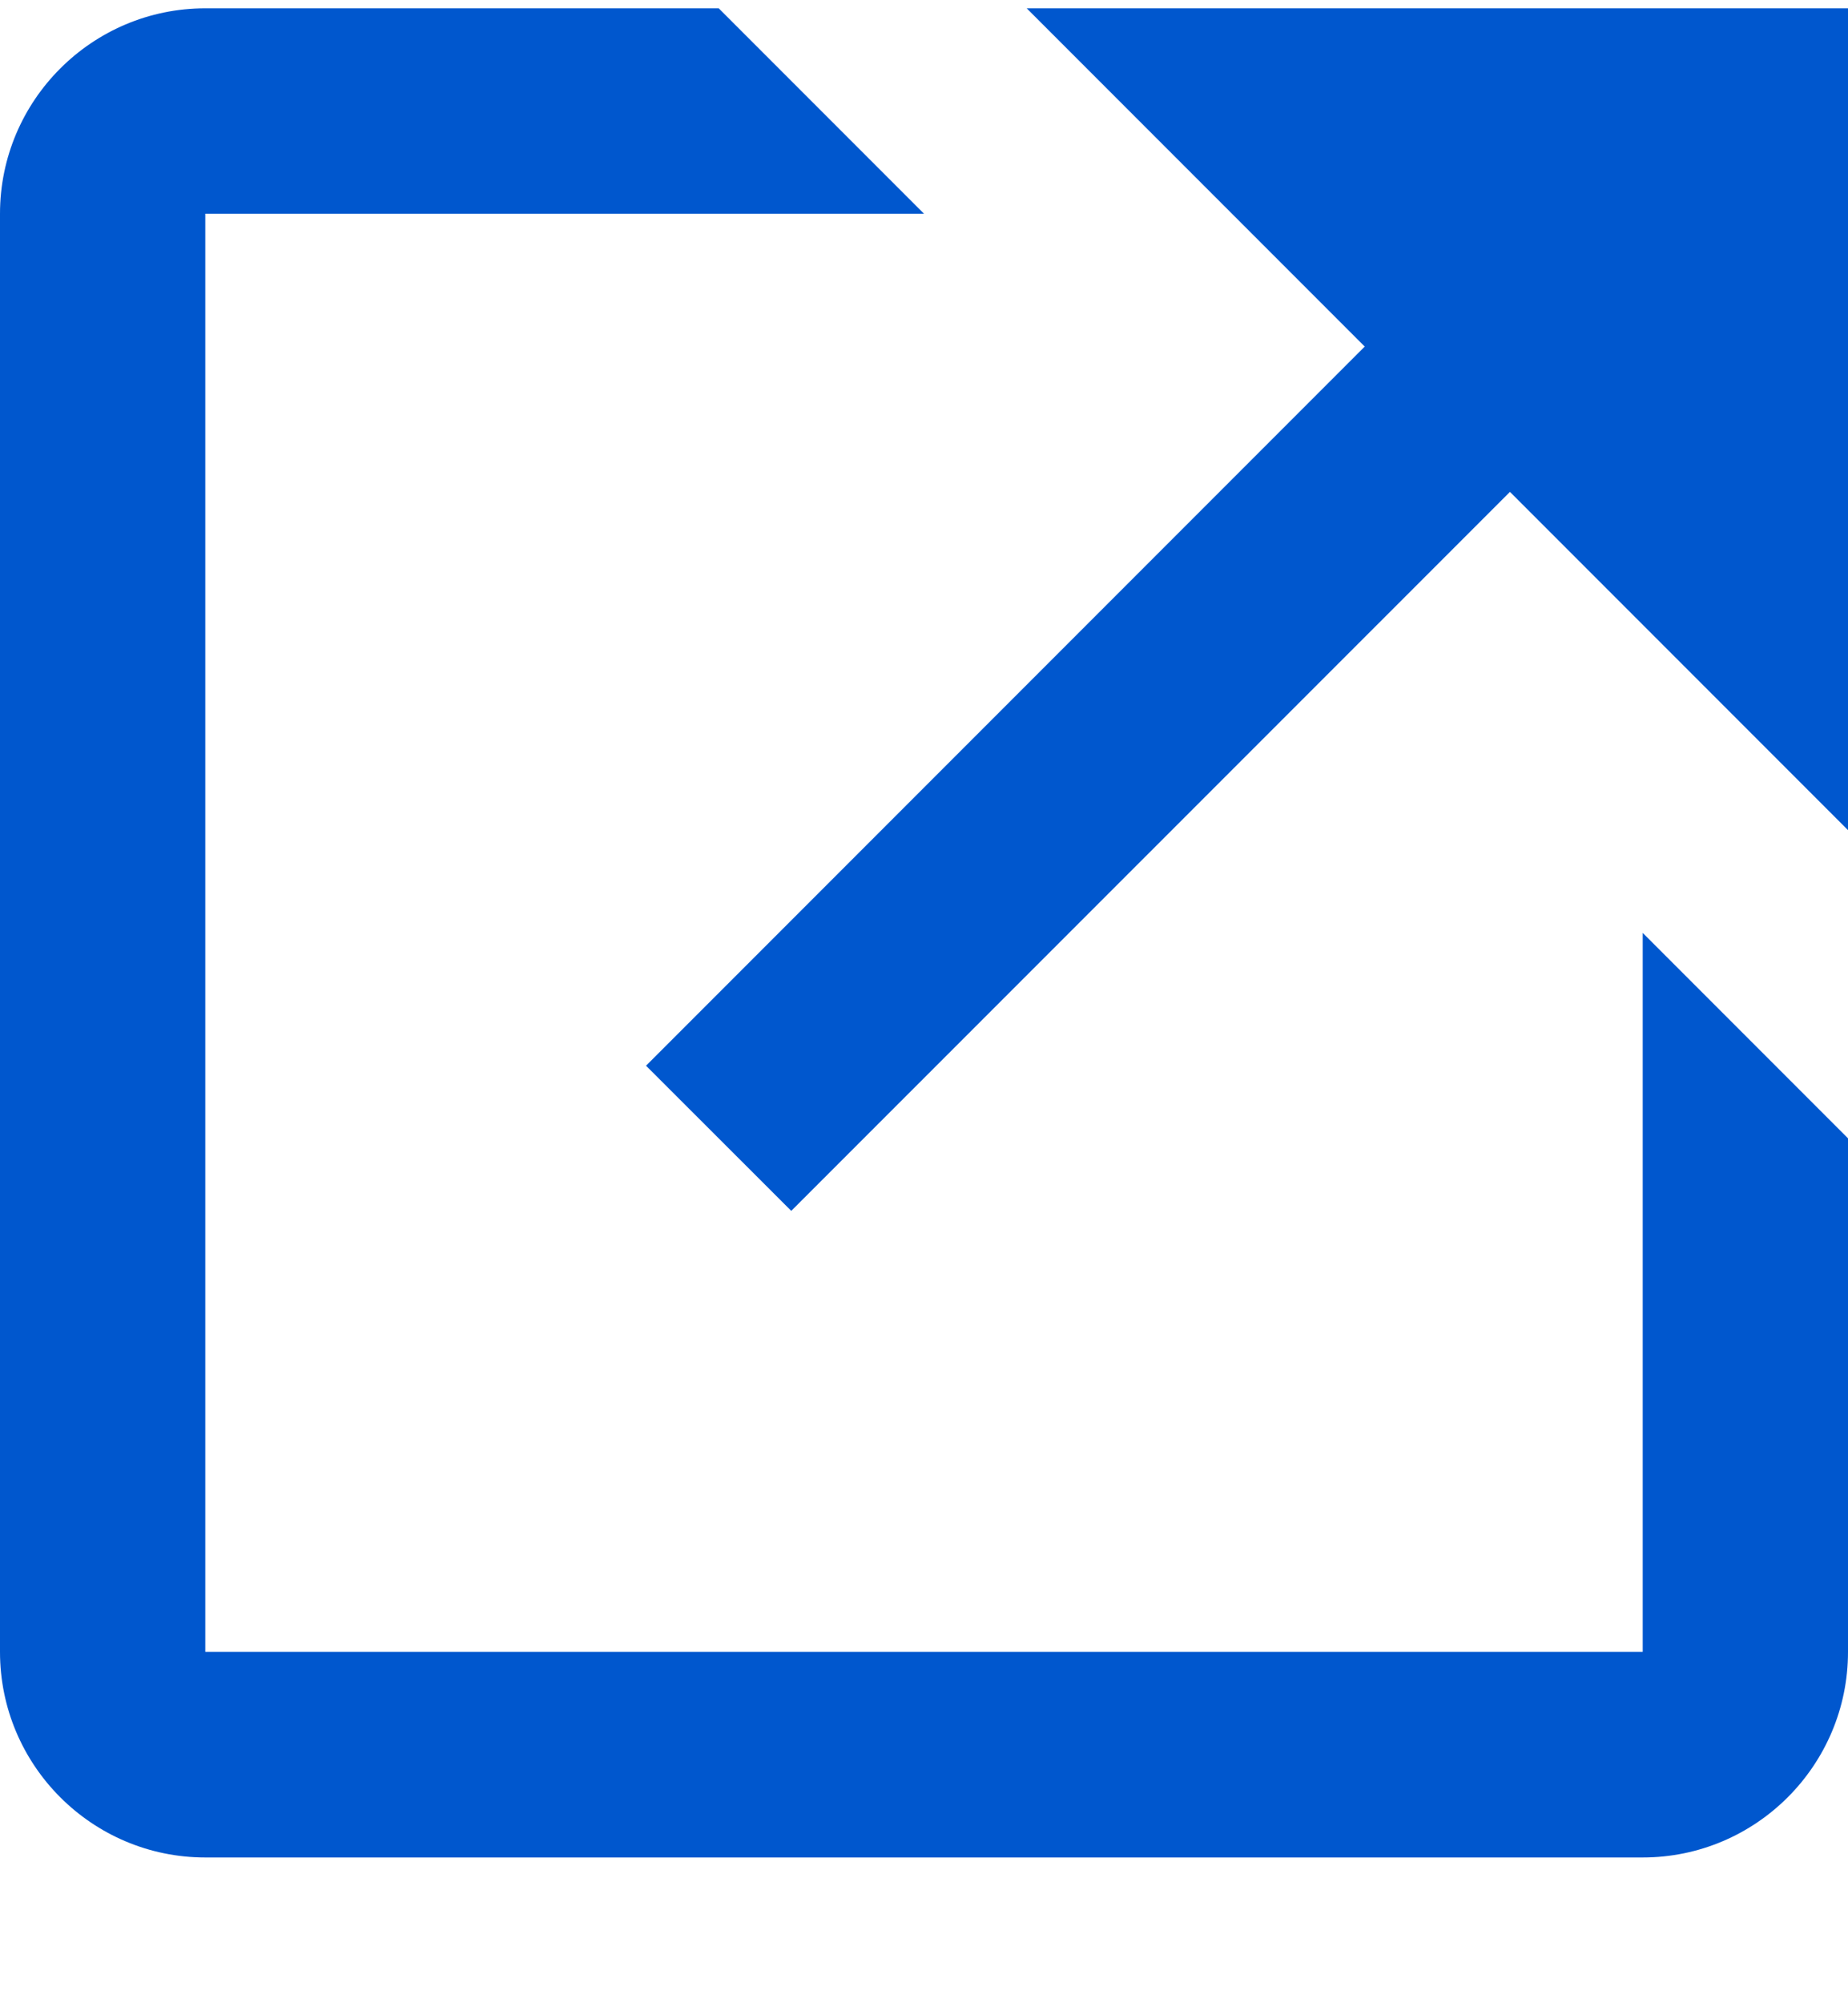
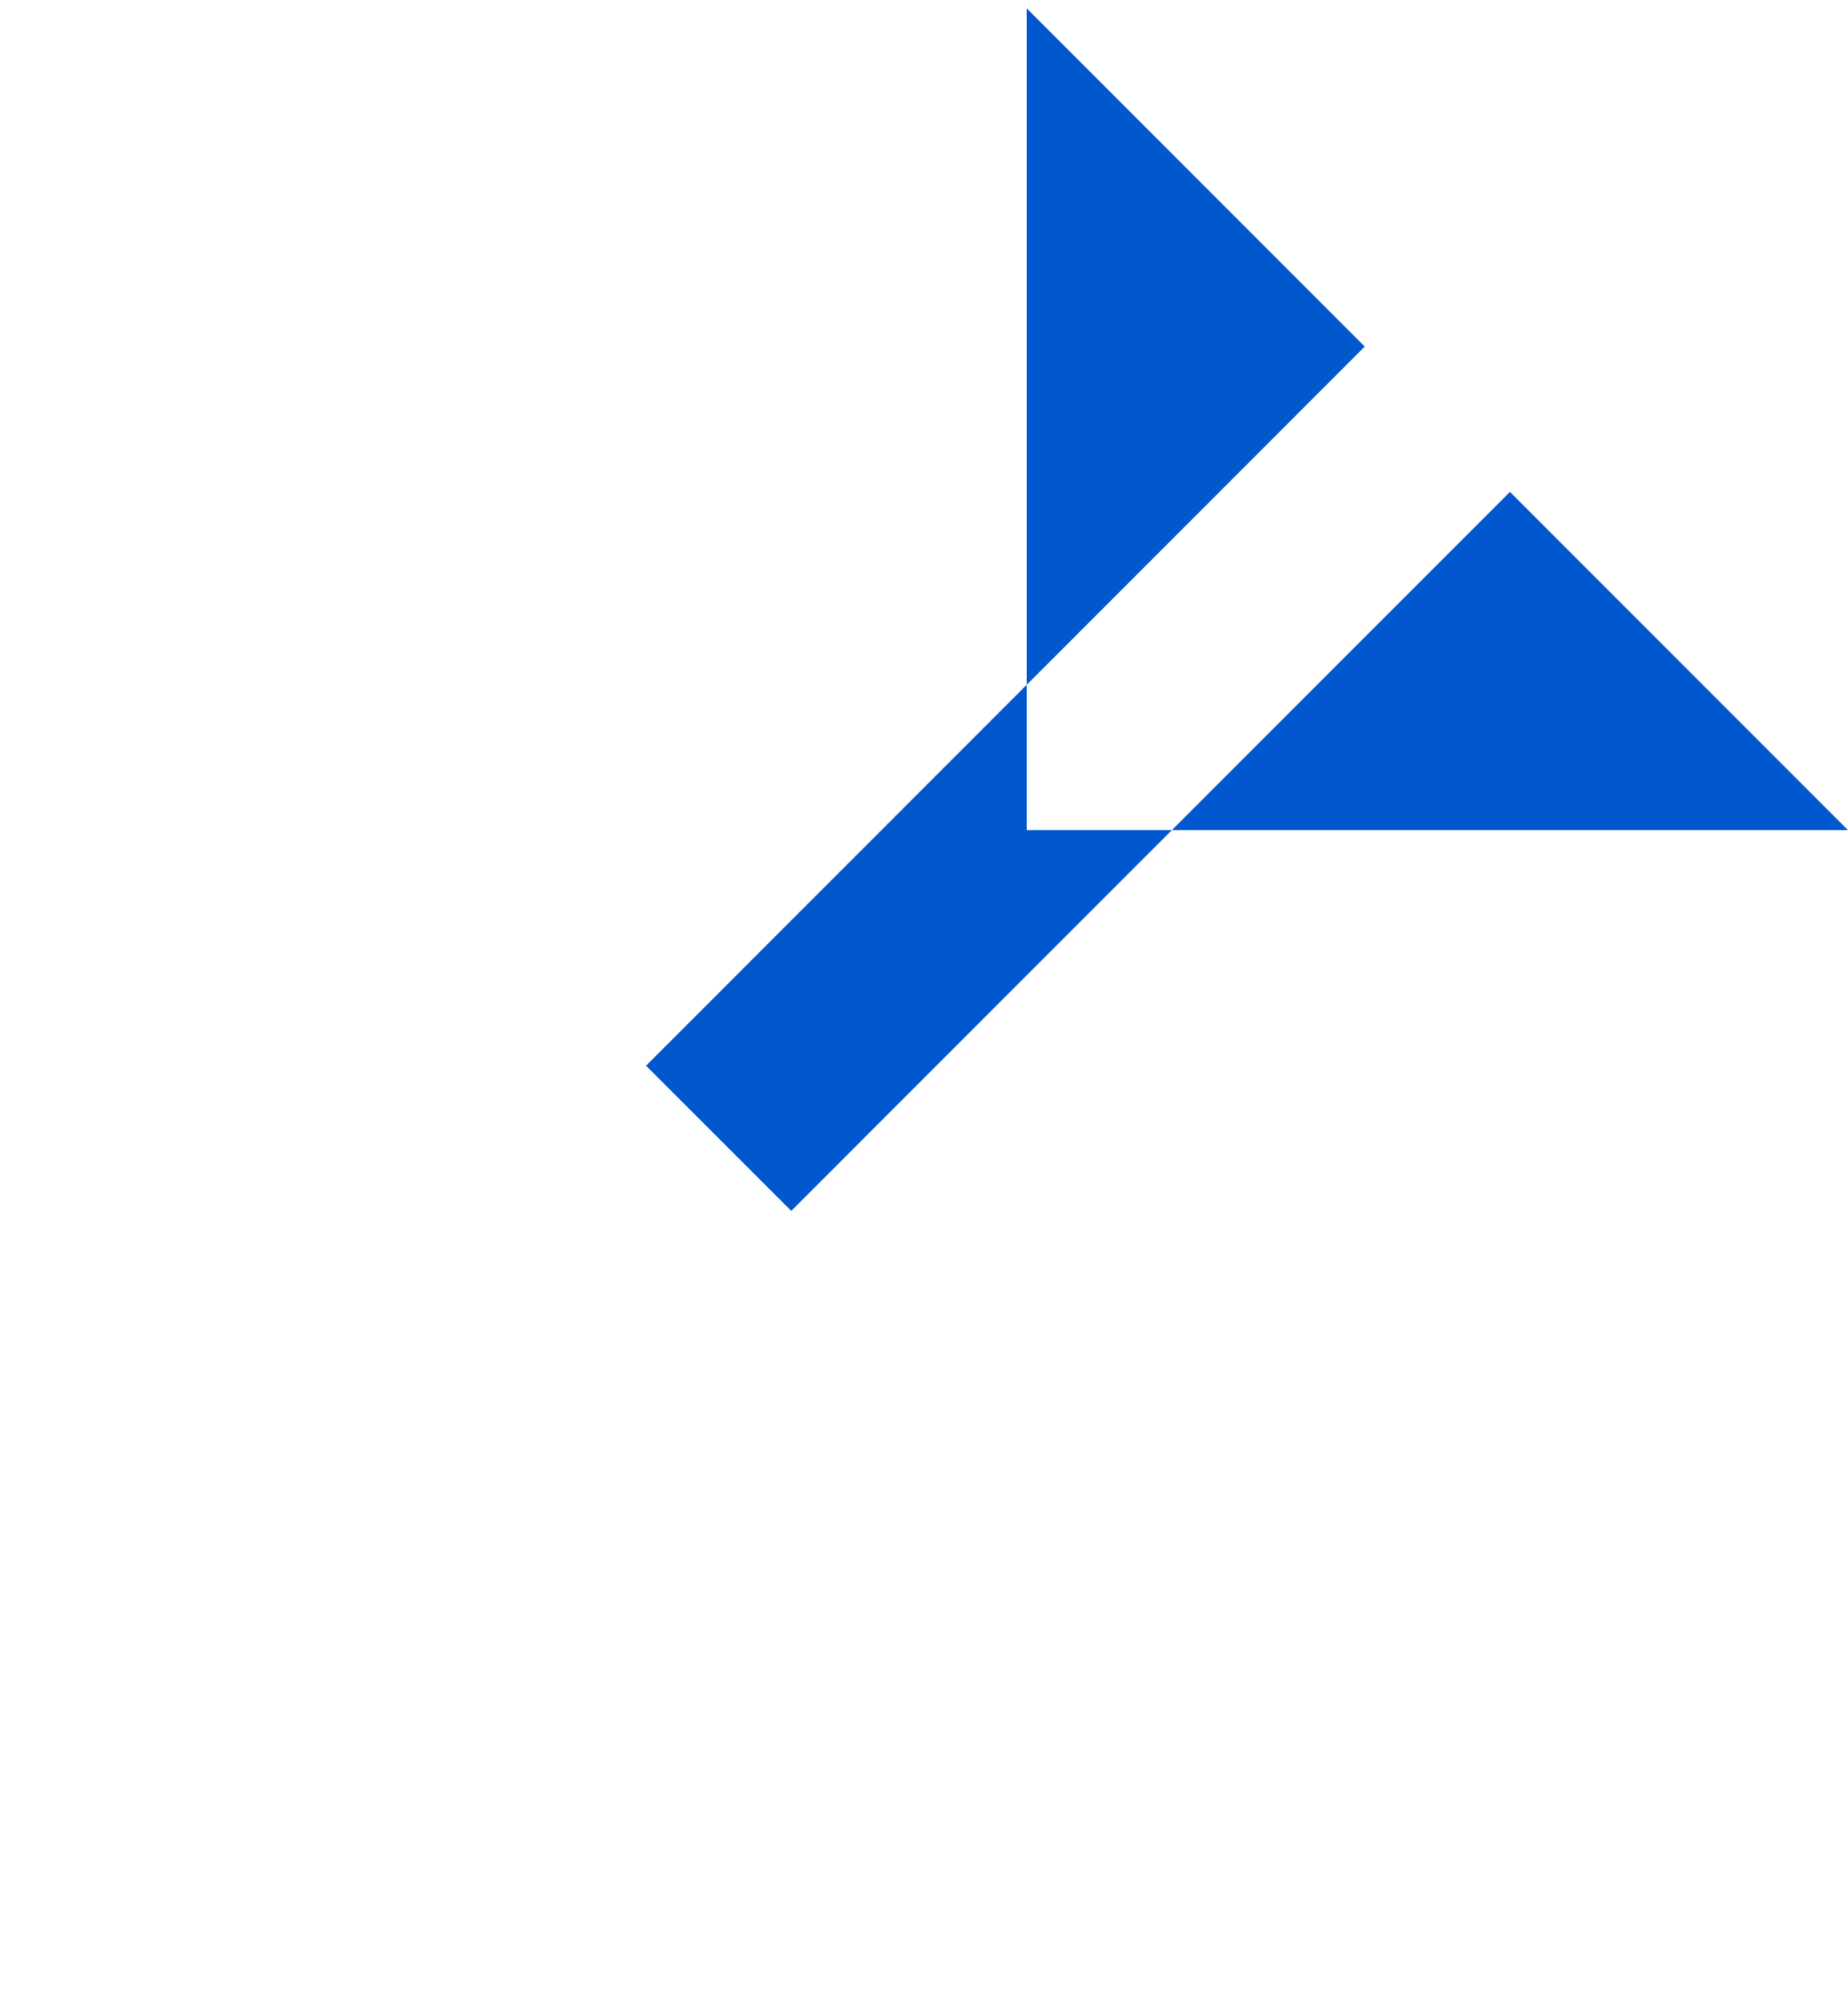
<svg xmlns="http://www.w3.org/2000/svg" width="12" height="13" viewBox="0 0 12 13" fill="none">
-   <path d="M6.667 0.054L8.862 2.249L4.195 6.916L5.138 7.858L9.805 3.192L12 5.387V0.054H6.667Z" fill="#0057CE" />
-   <path d="M10.667 10.72H1.333V1.387H6L4.667 0.054H1.333C0.598 0.054 0 0.652 0 1.387V10.72C0 11.456 0.598 12.054 1.333 12.054H10.667C11.402 12.054 12 11.456 12 10.72V7.387L10.667 6.054V10.72Z" fill="#0057CE" />
+   <path d="M6.667 0.054L8.862 2.249L4.195 6.916L5.138 7.858L9.805 3.192L12 5.387H6.667Z" fill="#0057CE" />
</svg>